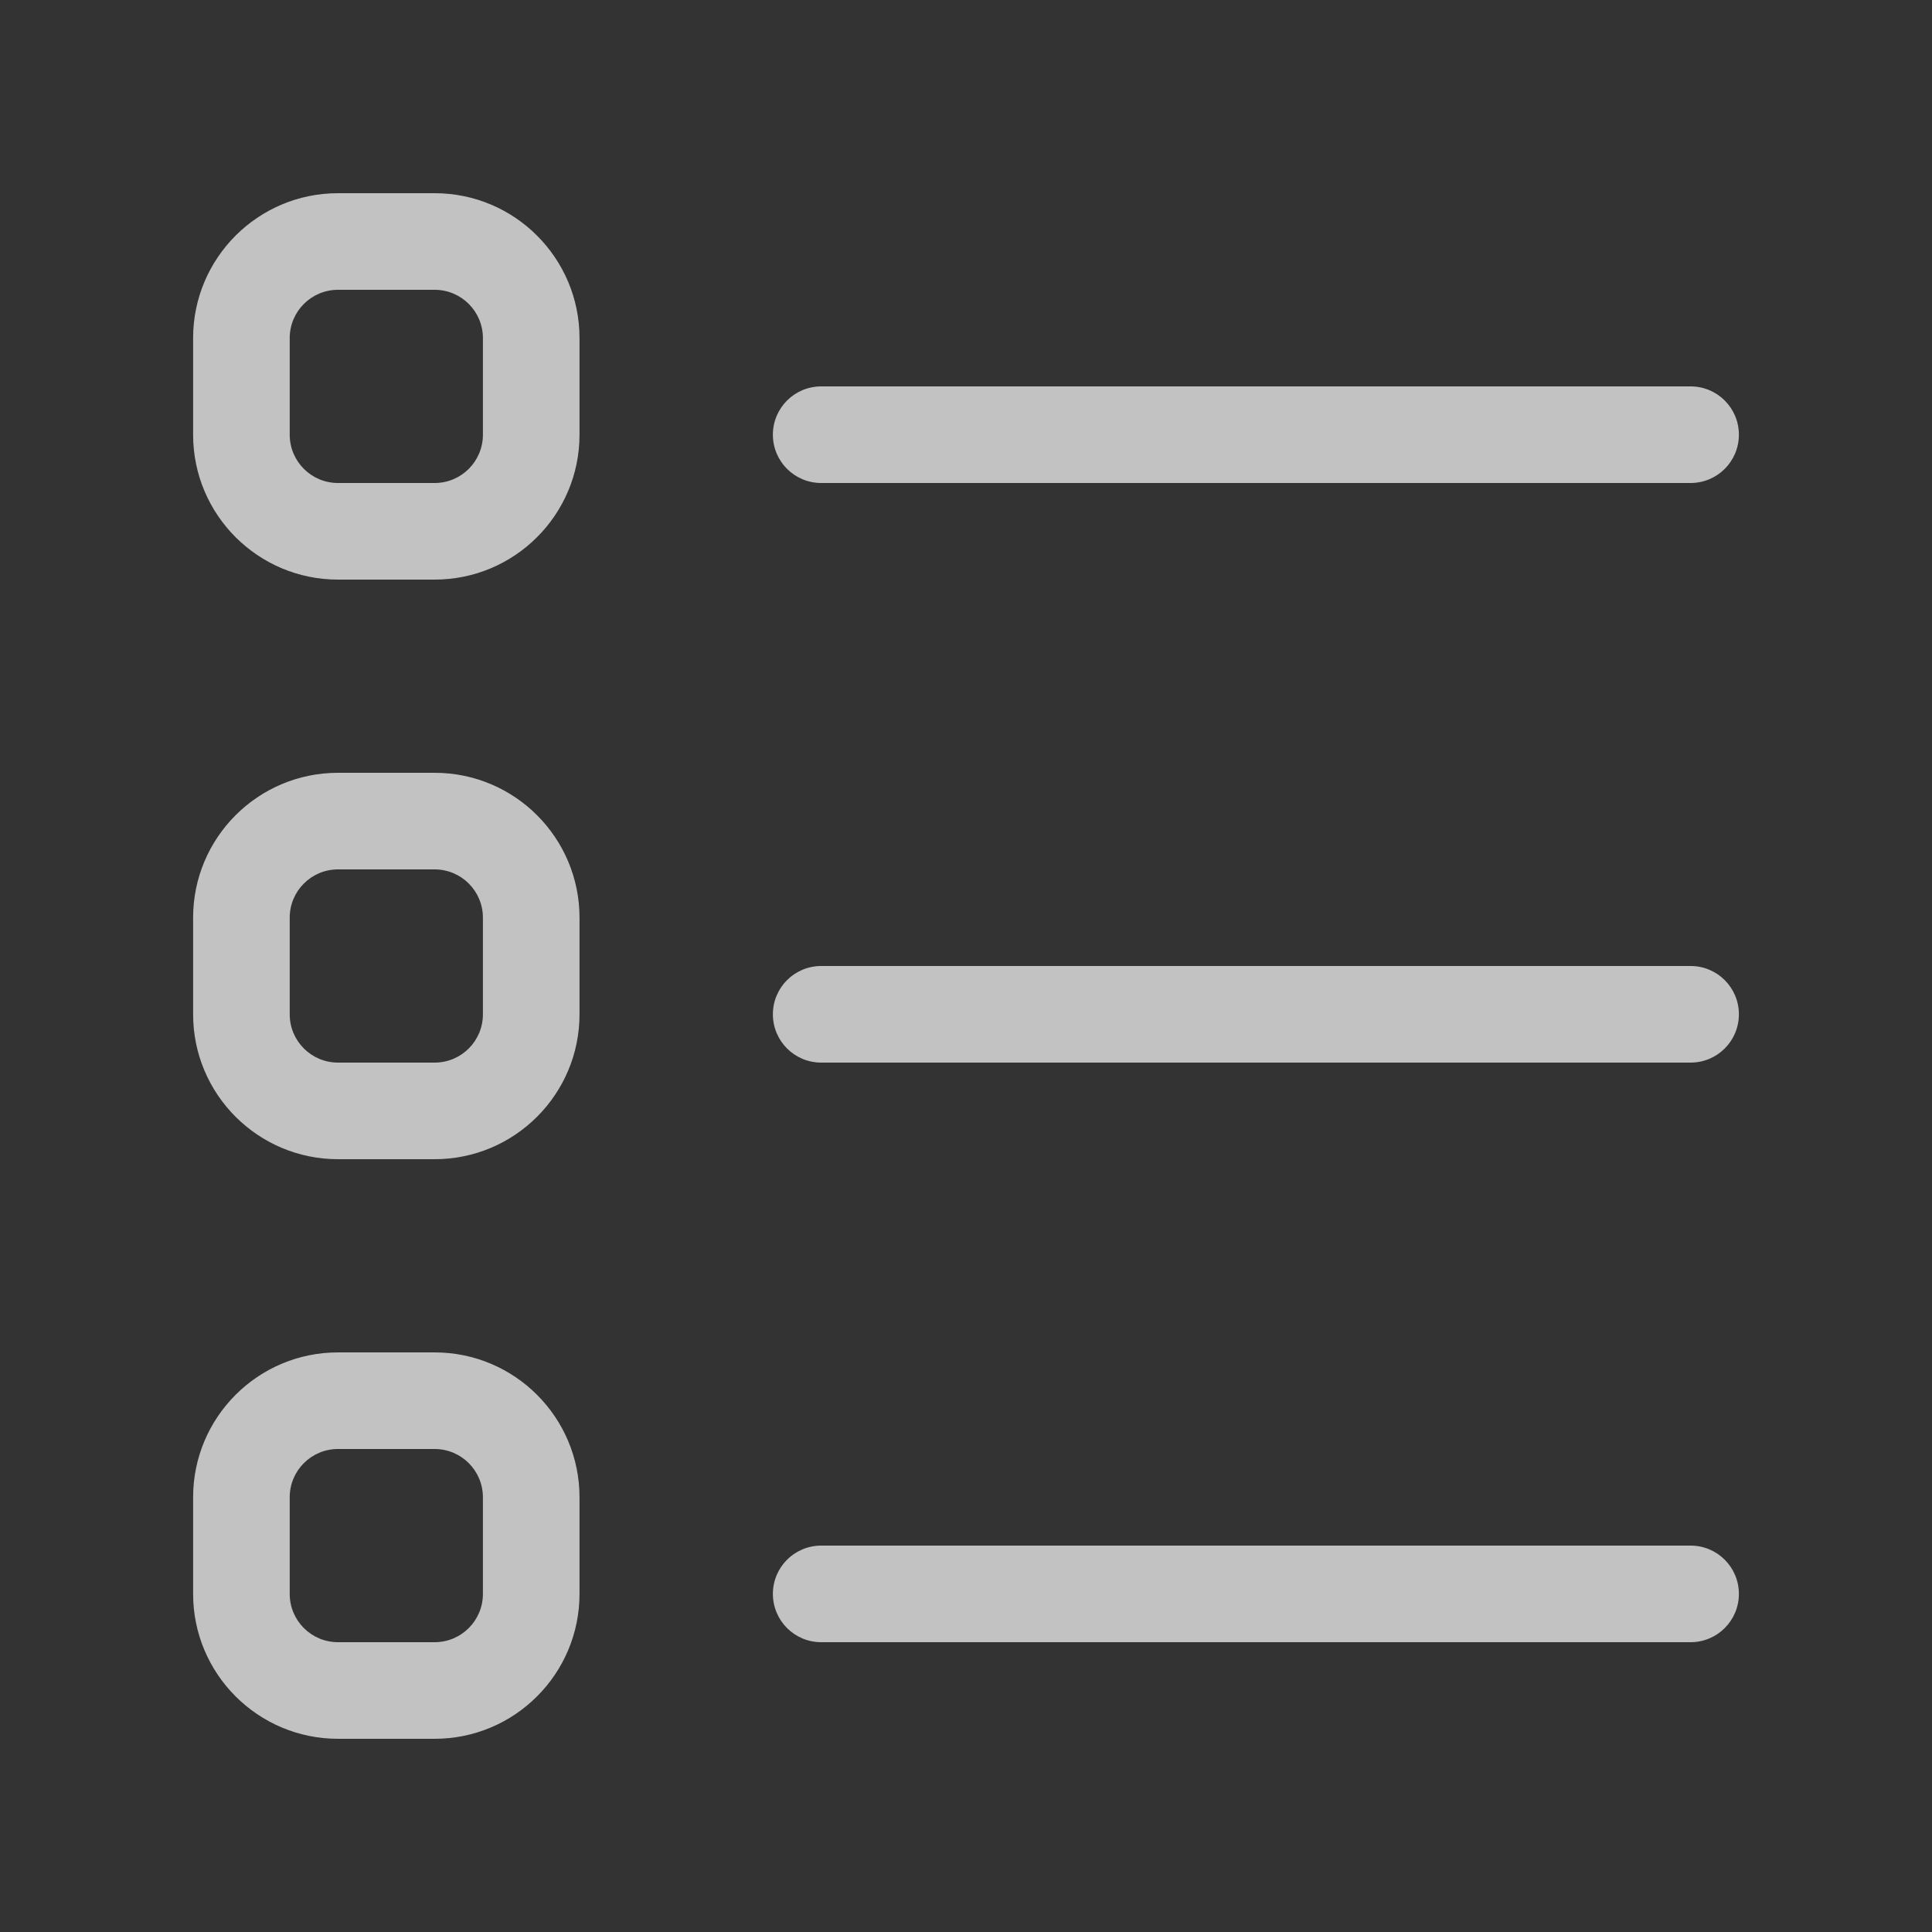
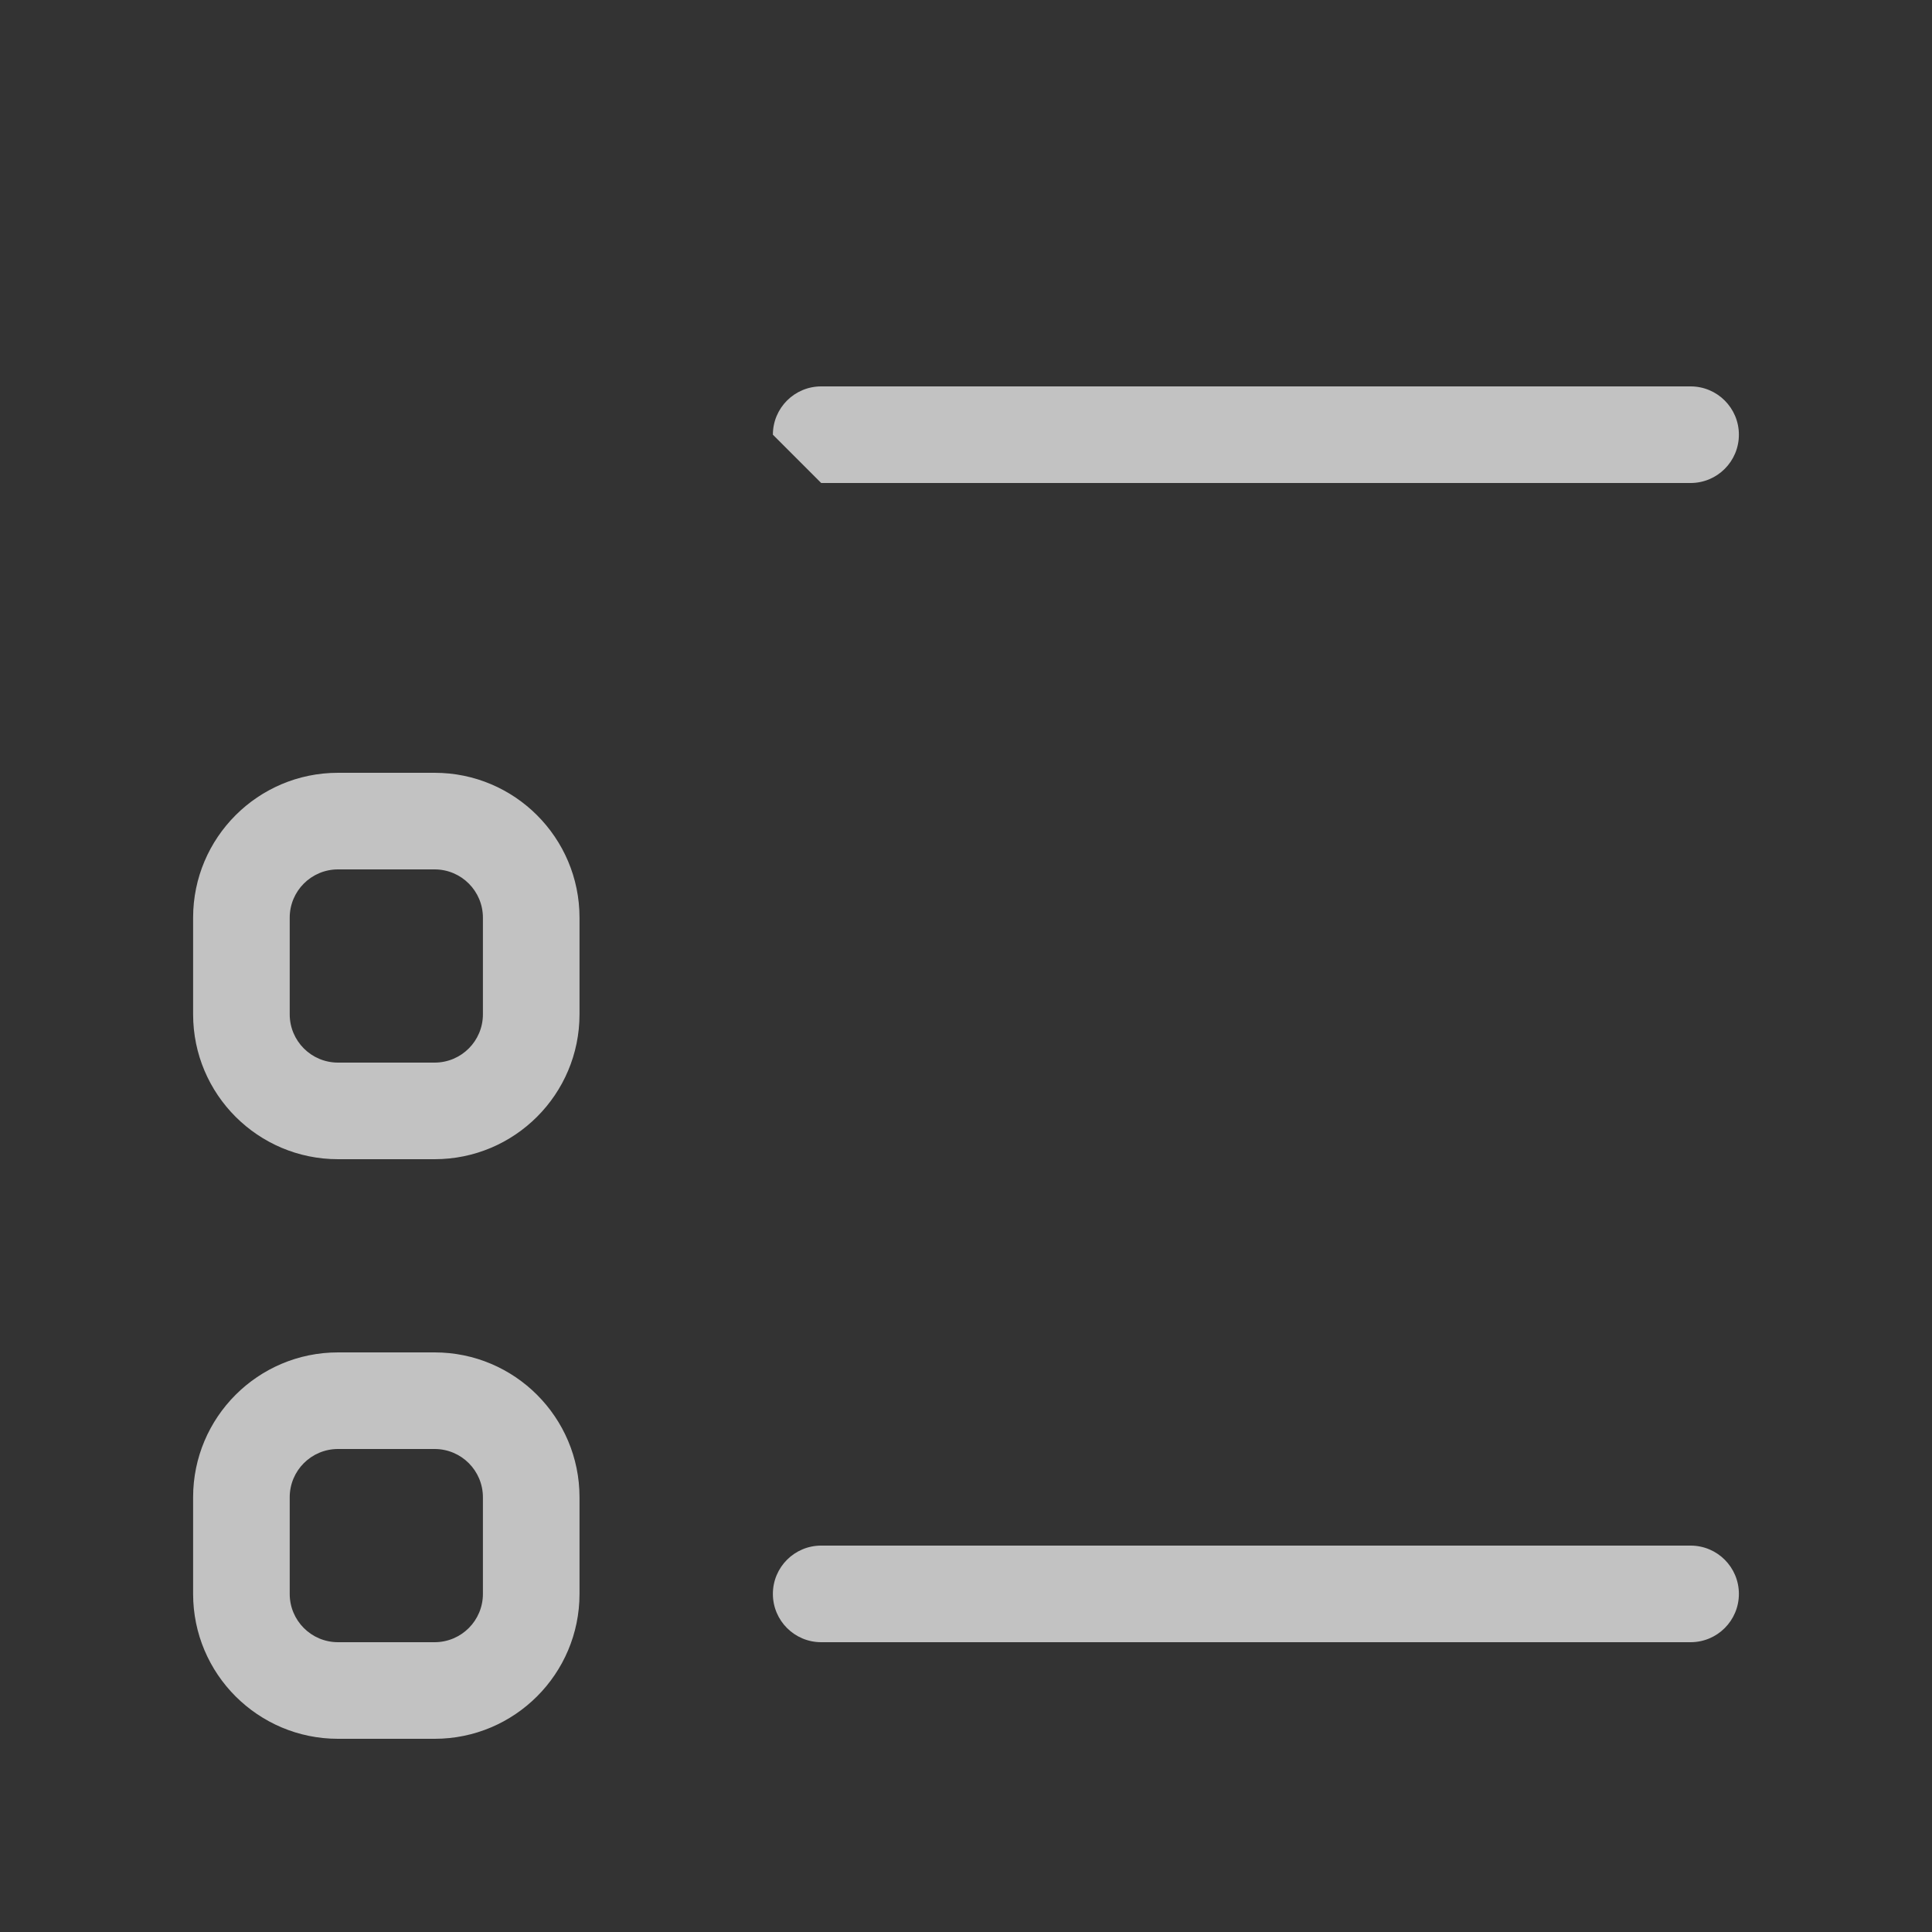
<svg xmlns="http://www.w3.org/2000/svg" width="22" height="22" viewBox="0 0 22 22" fill="none">
  <rect x="0" y="0" width="22" height="22" fill="#333333" stroke="none" />
-   <path d="M2.199 3.85C2.199 2.939 2.938 2.2 3.849 2.2H4.949C5.86 2.2 6.599 2.939 6.599 3.85V4.95C6.599 5.861 5.86 6.6 4.949 6.6H3.849C2.938 6.6 2.199 5.861 2.199 4.95V3.85ZM3.849 3.3C3.545 3.3 3.299 3.546 3.299 3.85V4.95C3.299 5.254 3.545 5.5 3.849 5.5H4.949C5.253 5.5 5.499 5.254 5.499 4.95V3.85C5.499 3.546 5.253 3.3 4.949 3.3H3.849Z" fill="white" fill-opacity="0.7" />
  <path d="M2.199 10.45C2.199 9.539 2.938 8.8 3.849 8.8H4.949C5.86 8.8 6.599 9.539 6.599 10.45V11.55C6.599 12.461 5.86 13.2 4.949 13.2H3.849C2.938 13.2 2.199 12.461 2.199 11.55V10.45ZM3.849 9.9C3.545 9.9 3.299 10.146 3.299 10.45V11.55C3.299 11.854 3.545 12.1 3.849 12.1H4.949C5.253 12.1 5.499 11.854 5.499 11.55V10.45C5.499 10.146 5.253 9.9 4.949 9.9H3.849Z" fill="white" fill-opacity="0.7" />
  <path d="M2.199 17.05C2.199 16.139 2.938 15.4 3.849 15.4H4.949C5.86 15.4 6.599 16.139 6.599 17.05V18.15C6.599 19.061 5.86 19.8 4.949 19.8H3.849C2.938 19.8 2.199 19.061 2.199 18.15V17.05ZM3.849 16.5C3.545 16.5 3.299 16.746 3.299 17.05V18.15C3.299 18.454 3.545 18.7 3.849 18.7H4.949C5.253 18.7 5.499 18.454 5.499 18.15V17.05C5.499 16.746 5.253 16.5 4.949 16.5H3.849Z" fill="white" fill-opacity="0.7" />
-   <path d="M8.801 4.95C8.801 4.646 9.047 4.4 9.351 4.4H19.251C19.555 4.4 19.801 4.646 19.801 4.95C19.801 5.254 19.555 5.5 19.251 5.5H9.351C9.047 5.5 8.801 5.254 8.801 4.95Z" fill="white" fill-opacity="0.7" />
-   <path d="M8.801 11.55C8.801 11.246 9.047 11 9.351 11H19.251C19.555 11 19.801 11.246 19.801 11.55C19.801 11.854 19.555 12.1 19.251 12.1H9.351C9.047 12.1 8.801 11.854 8.801 11.55Z" fill="white" fill-opacity="0.7" />
+   <path d="M8.801 4.95C8.801 4.646 9.047 4.4 9.351 4.4H19.251C19.555 4.4 19.801 4.646 19.801 4.95C19.801 5.254 19.555 5.5 19.251 5.5H9.351Z" fill="white" fill-opacity="0.7" />
  <path d="M8.801 18.15C8.801 17.846 9.047 17.6 9.351 17.6H19.251C19.555 17.6 19.801 17.846 19.801 18.15C19.801 18.454 19.555 18.7 19.251 18.7H9.351C9.047 18.7 8.801 18.454 8.801 18.15Z" fill="white" fill-opacity="0.7" />
</svg>